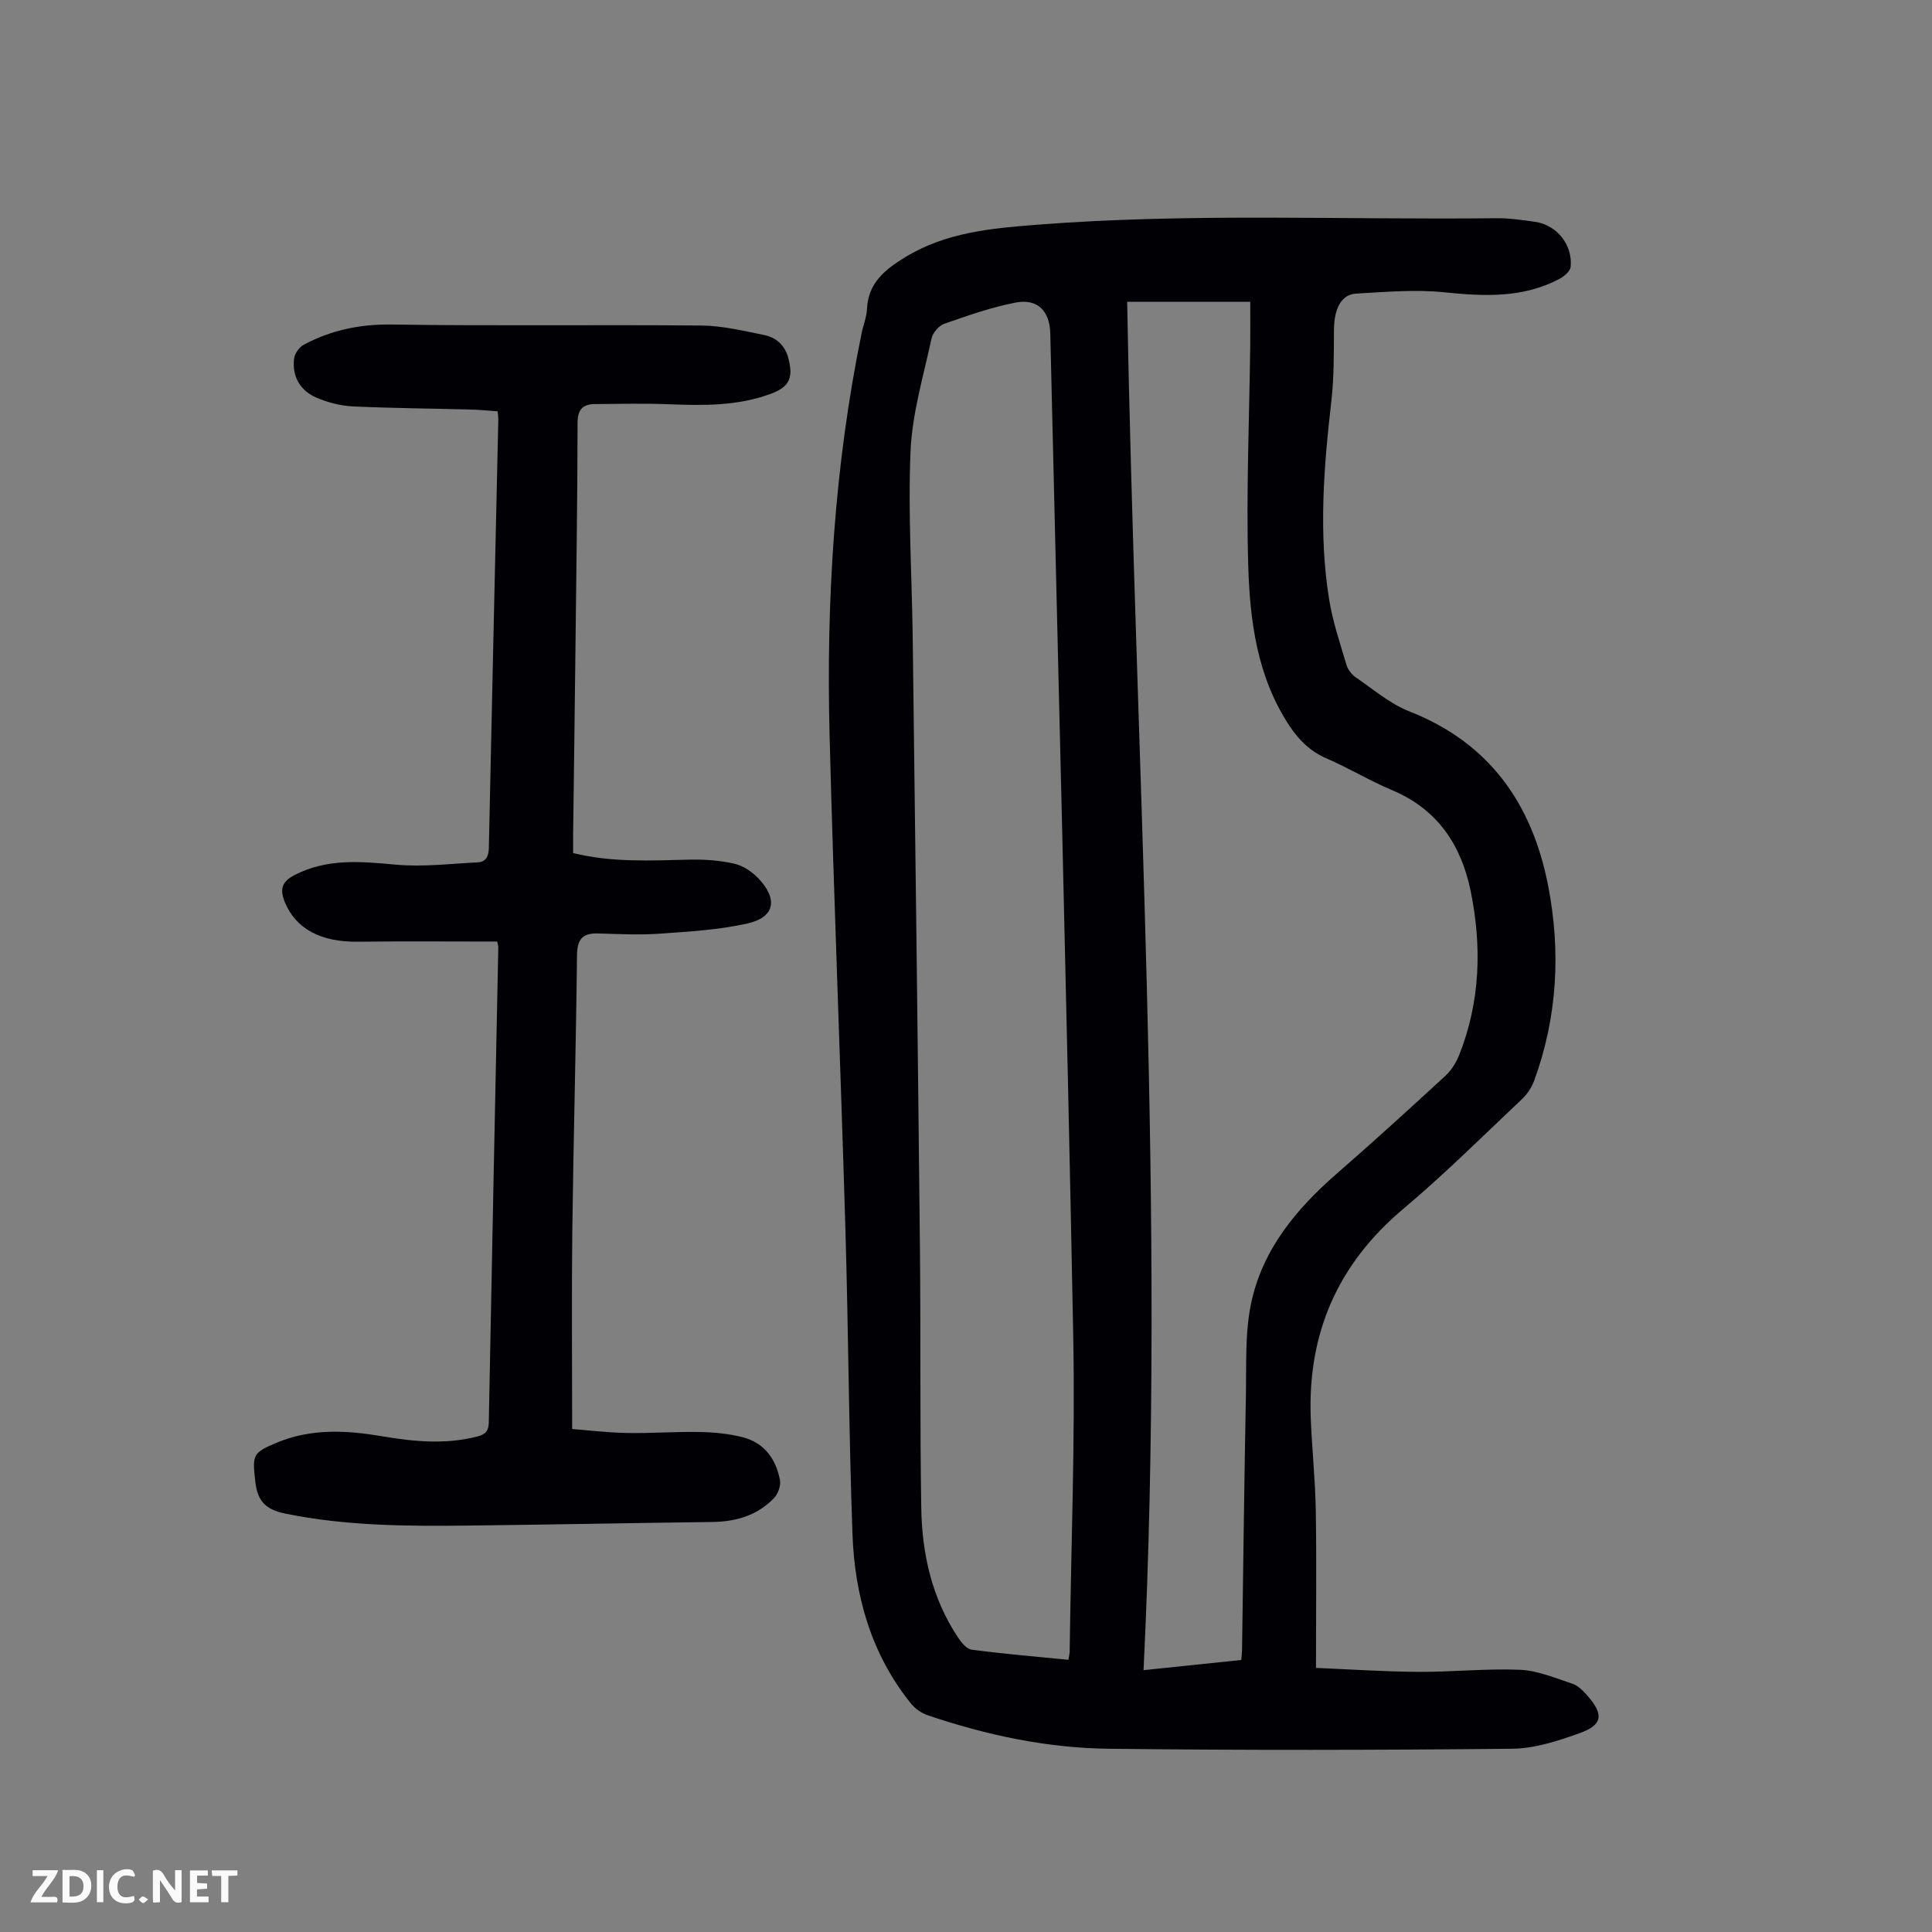
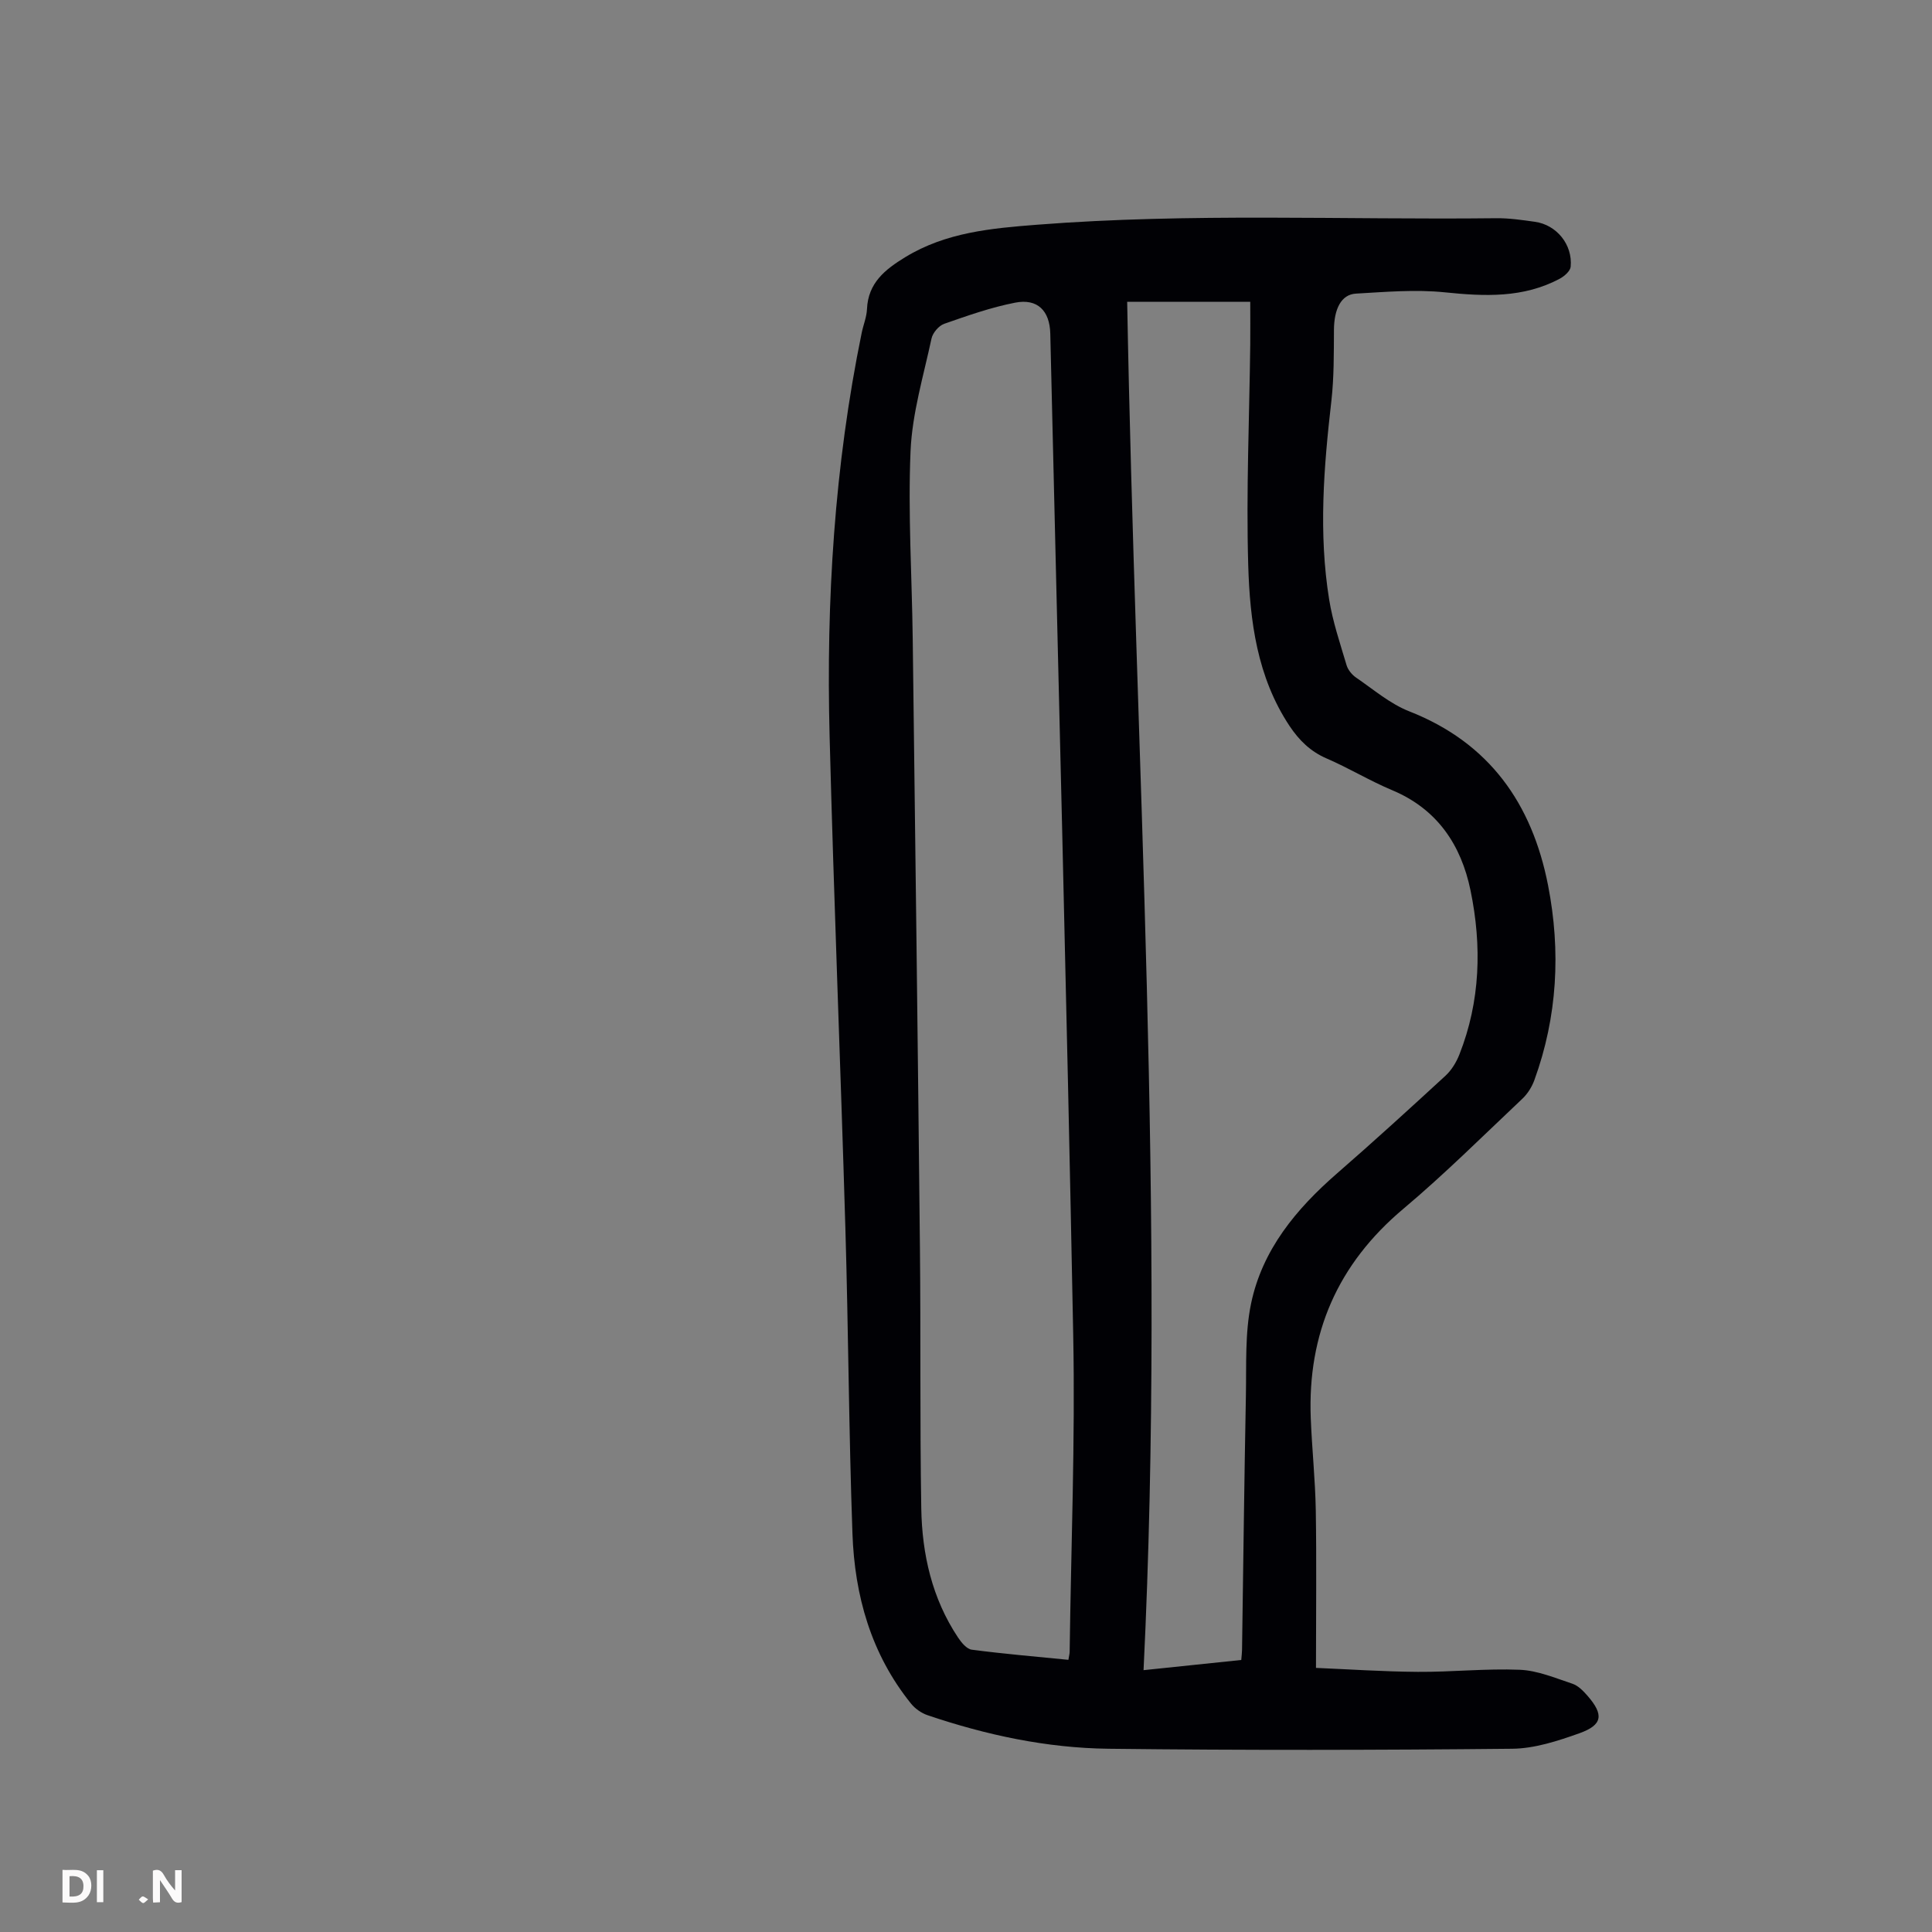
<svg xmlns="http://www.w3.org/2000/svg" enable-background="new 0 0 400 400" viewBox="0 0 400 400">
  <rect x="0" y="0" width="400" height="400" fill="#808080" stroke="none" />
  <g fill="#fbfafa">
    <path d="m37.59 393.81c-.92.31-1.52.05-2-.78-.7-1.2-1.52-2.34-2.47-3.78v4.59c-.55.03-.95.05-1.41.07-.03-.37-.06-.64-.06-.91 0-1.91 0-3.81 0-5.7 1.13-.41 1.77-.03 2.29.91.62 1.11 1.38 2.14 2.31 3.19v-4.2h1.35v6.61z" />
    <path d="m12.94 393.88v-6.75c1.9.19 3.93-.54 5.37 1.29.8 1.01.78 2.88.03 3.97-1.37 1.97-3.4 1.51-5.4 1.49m1.45-1.22c2.04.12 2.92-.58 2.89-2.21-.03-1.51-.98-2.19-2.89-2z" />
-     <path d="m11.81 393.87h-5.49c.68-2.18 2.47-3.48 3.51-5.45h-3.08v-1.21h5.29c-.71 2.13-2.44 3.48-3.47 5.51.86 0 1.63.04 2.39-.01.79-.05 1.14.21.85 1.16" />
-     <path d="m39.33 393.86v-6.61h3.7v1.07h-2.22v1.52c.68.04 1.34.09 2.07.13v1.07c-.72.05-1.38.09-2.1.14v1.48h2.4v1.19h-3.85z" />
-     <path d="m27.71 388.56c-1.15-.3-2.46-.61-3.1.64-.37.73-.41 1.93-.06 2.67.63 1.35 1.99.93 3.17.68.35.94-.01 1.32-.93 1.46-1.62.25-3.05-.27-3.76-1.48-.73-1.24-.6-3.03.31-4.17.88-1.11 2.71-1.7 4-1.16.32.13.44.74.65 1.12-.1.08-.19.16-.28.24" />
-     <path d="m49.15 387.24v1.07c-.59.02-1.17.05-1.87.08v5.44h-1.48v-5.44h-1.85c-.05-.4-.08-.73-.13-1.15z" />
    <path d="m20.06 387.21h1.33v6.62h-1.33z" />
    <path d="m30.68 393.25c-.49.38-.8.79-1.05.76-.32-.05-.6-.45-.9-.7.26-.24.51-.64.8-.67.29-.04.62.3 1.15.61" />
  </g>
  <path d="m272.46 345.32c6.66.28 13.87.77 21.09.82 7.04.05 14.1-.72 21.11-.43 3.66.15 7.31 1.7 10.87 2.88 1.19.39 2.25 1.48 3.12 2.47 3.45 3.95 3.18 6.07-1.67 7.8-4.47 1.59-9.26 3.16-13.92 3.2-27.85.28-55.7.33-83.55 0-12.8-.15-25.31-2.83-37.45-6.94-1.28-.43-2.59-1.35-3.44-2.4-8.28-10.27-11.68-22.37-12.13-35.23-.75-21.02-.84-42.07-1.46-63.09-1-34.01-2.39-68.01-3.27-102.02-.72-28.04.99-55.93 6.65-83.49.34-1.64 1.02-3.25 1.09-4.9.23-5.42 3.75-8.2 7.91-10.74 8.45-5.16 17.86-5.99 27.39-6.73 31.64-2.46 63.32-.98 94.98-1.34 2.67-.03 5.36.37 8.01.74 4.49.63 7.83 4.72 7.4 9.3-.08.89-1.28 1.95-2.22 2.46-7.57 4.06-15.6 3.69-23.87 2.84-6.05-.62-12.25-.08-18.37.27-3.06.17-4.52 3.2-4.55 7.49-.03 4.9.02 9.85-.53 14.71-1.58 13.71-2.68 27.43-.46 41.15.74 4.6 2.27 9.08 3.6 13.57.29.98 1.12 2 1.99 2.59 3.59 2.45 7.01 5.41 10.98 6.97 16.63 6.52 25.45 19.16 28.75 36.03 2.66 13.62 1.95 27.18-2.84 40.34-.51 1.4-1.4 2.82-2.48 3.84-8.14 7.68-16.09 15.6-24.65 22.8-13.59 11.42-19.85 25.81-19.16 43.37.25 6.37.93 12.72 1.04 19.09.17 10.48.04 20.98.04 32.58zm-39.09-282.84c1.7 94.58 8.01 188.73 3.39 283.31 7.18-.75 13.7-1.43 20.23-2.11.08-.97.15-1.52.16-2.07.26-17.57.46-35.14.8-52.7.12-6.36-.21-12.87 1.07-19.02 2.32-11.14 9.34-19.59 17.8-26.95 7.6-6.61 15.04-13.4 22.45-20.22 1.25-1.15 2.24-2.78 2.87-4.37 4.37-11.06 4.68-22.52 2.32-33.98-1.94-9.42-6.87-16.85-16.23-20.77-4.63-1.94-8.96-4.58-13.57-6.57-3.36-1.45-5.71-3.78-7.67-6.72-6.72-10.12-8.22-21.74-8.56-33.35-.44-15.2.24-30.43.42-45.65.03-2.88 0-5.75 0-8.82-8.68-.01-17.03-.01-25.48-.01zm-12.17 281.17c.13-.83.26-1.25.26-1.68.29-21.82 1.16-43.65.74-65.46-1.33-69.15-3.13-138.29-4.75-207.44-.11-4.72-2.63-7.31-7.26-6.41-5 .97-9.87 2.69-14.7 4.38-1.12.39-2.38 1.87-2.63 3.05-1.66 7.73-4 15.48-4.34 23.3-.55 12.94.29 25.94.45 38.92.53 41.97 1.06 83.94 1.49 125.91.19 18.02-.02 36.05.28 54.07.16 9.5 2.23 18.66 7.61 26.74.69 1.04 1.79 2.38 2.84 2.52 6.62.87 13.27 1.43 20.01 2.1z" fill="#010105" />
-   <path d="m102.94 194.94c-9.68 0-19.26-.09-28.84.03-7.69.1-12.89-2.68-15.14-8.22-1.06-2.63-.64-4.21 2.04-5.59 6.78-3.48 13.76-2.8 20.98-2.14 5.58.51 11.28-.2 16.93-.48 1.71-.09 2.27-1.26 2.3-3.01.62-29.54 1.3-59.08 1.96-88.62.01-.44-.06-.88-.13-1.75-1.85-.13-3.69-.32-5.54-.37-8.16-.22-16.33-.27-24.48-.65-2.51-.12-5.11-.8-7.43-1.78-3.4-1.44-5.13-4.34-4.71-8.08.12-1.04 1.04-2.38 1.97-2.88 5.69-3.06 11.69-4.31 18.29-4.21 21.38.32 42.76.01 64.14.21 4.3.04 8.62 1.1 12.88 1.95 2.54.51 4.35 2.12 5.06 4.81 1.08 4.1.21 5.97-3.73 7.41-6.77 2.48-13.78 2.41-20.85 2.13-5.13-.21-10.28-.08-15.42-.04-2.47.02-3.63 1-3.64 3.85-.02 15.89-.27 31.79-.45 47.68-.14 12.53-.31 25.07-.47 37.6-.01 1.22 0 2.44 0 3.83 8.07 1.98 16.09 1.54 24.11 1.36 3.09-.07 6.27.15 9.27.84 1.83.42 3.71 1.69 5.03 3.09 4.06 4.32 3.31 8.02-2.34 9.29-5.92 1.33-12.09 1.68-18.18 2.11-4.22.3-8.49.07-12.73-.05-3.25-.09-4.33 1.23-4.36 4.56-.2 19.03-.74 38.05-.97 57.07-.16 13.42-.03 26.85-.03 40.97 3.19.25 7.25.75 11.32.82 5.03.1 10.07-.3 15.09-.2 2.99.06 6.04.35 8.92 1.09 4.44 1.14 6.87 4.51 7.69 8.86.22 1.15-.4 2.86-1.23 3.73-3.43 3.59-7.84 4.88-12.75 4.95-16.77.21-33.53.55-50.3.74-12.75.15-25.48.11-38.1-2.47-4.07-.83-5.79-2.55-6.24-6.61-.62-5.55-.63-5.99 4.57-8.13 7.12-2.94 14.42-2.51 21.8-1.26 6.53 1.11 13.07 1.72 19.64.02 1.72-.45 2.3-1.21 2.33-2.96.62-32.79 1.3-65.57 1.97-98.36.01-.19-.08-.41-.23-1.14z" fill="#010105" />
+   <path d="m102.94 194.94z" fill="#010105" />
</svg>